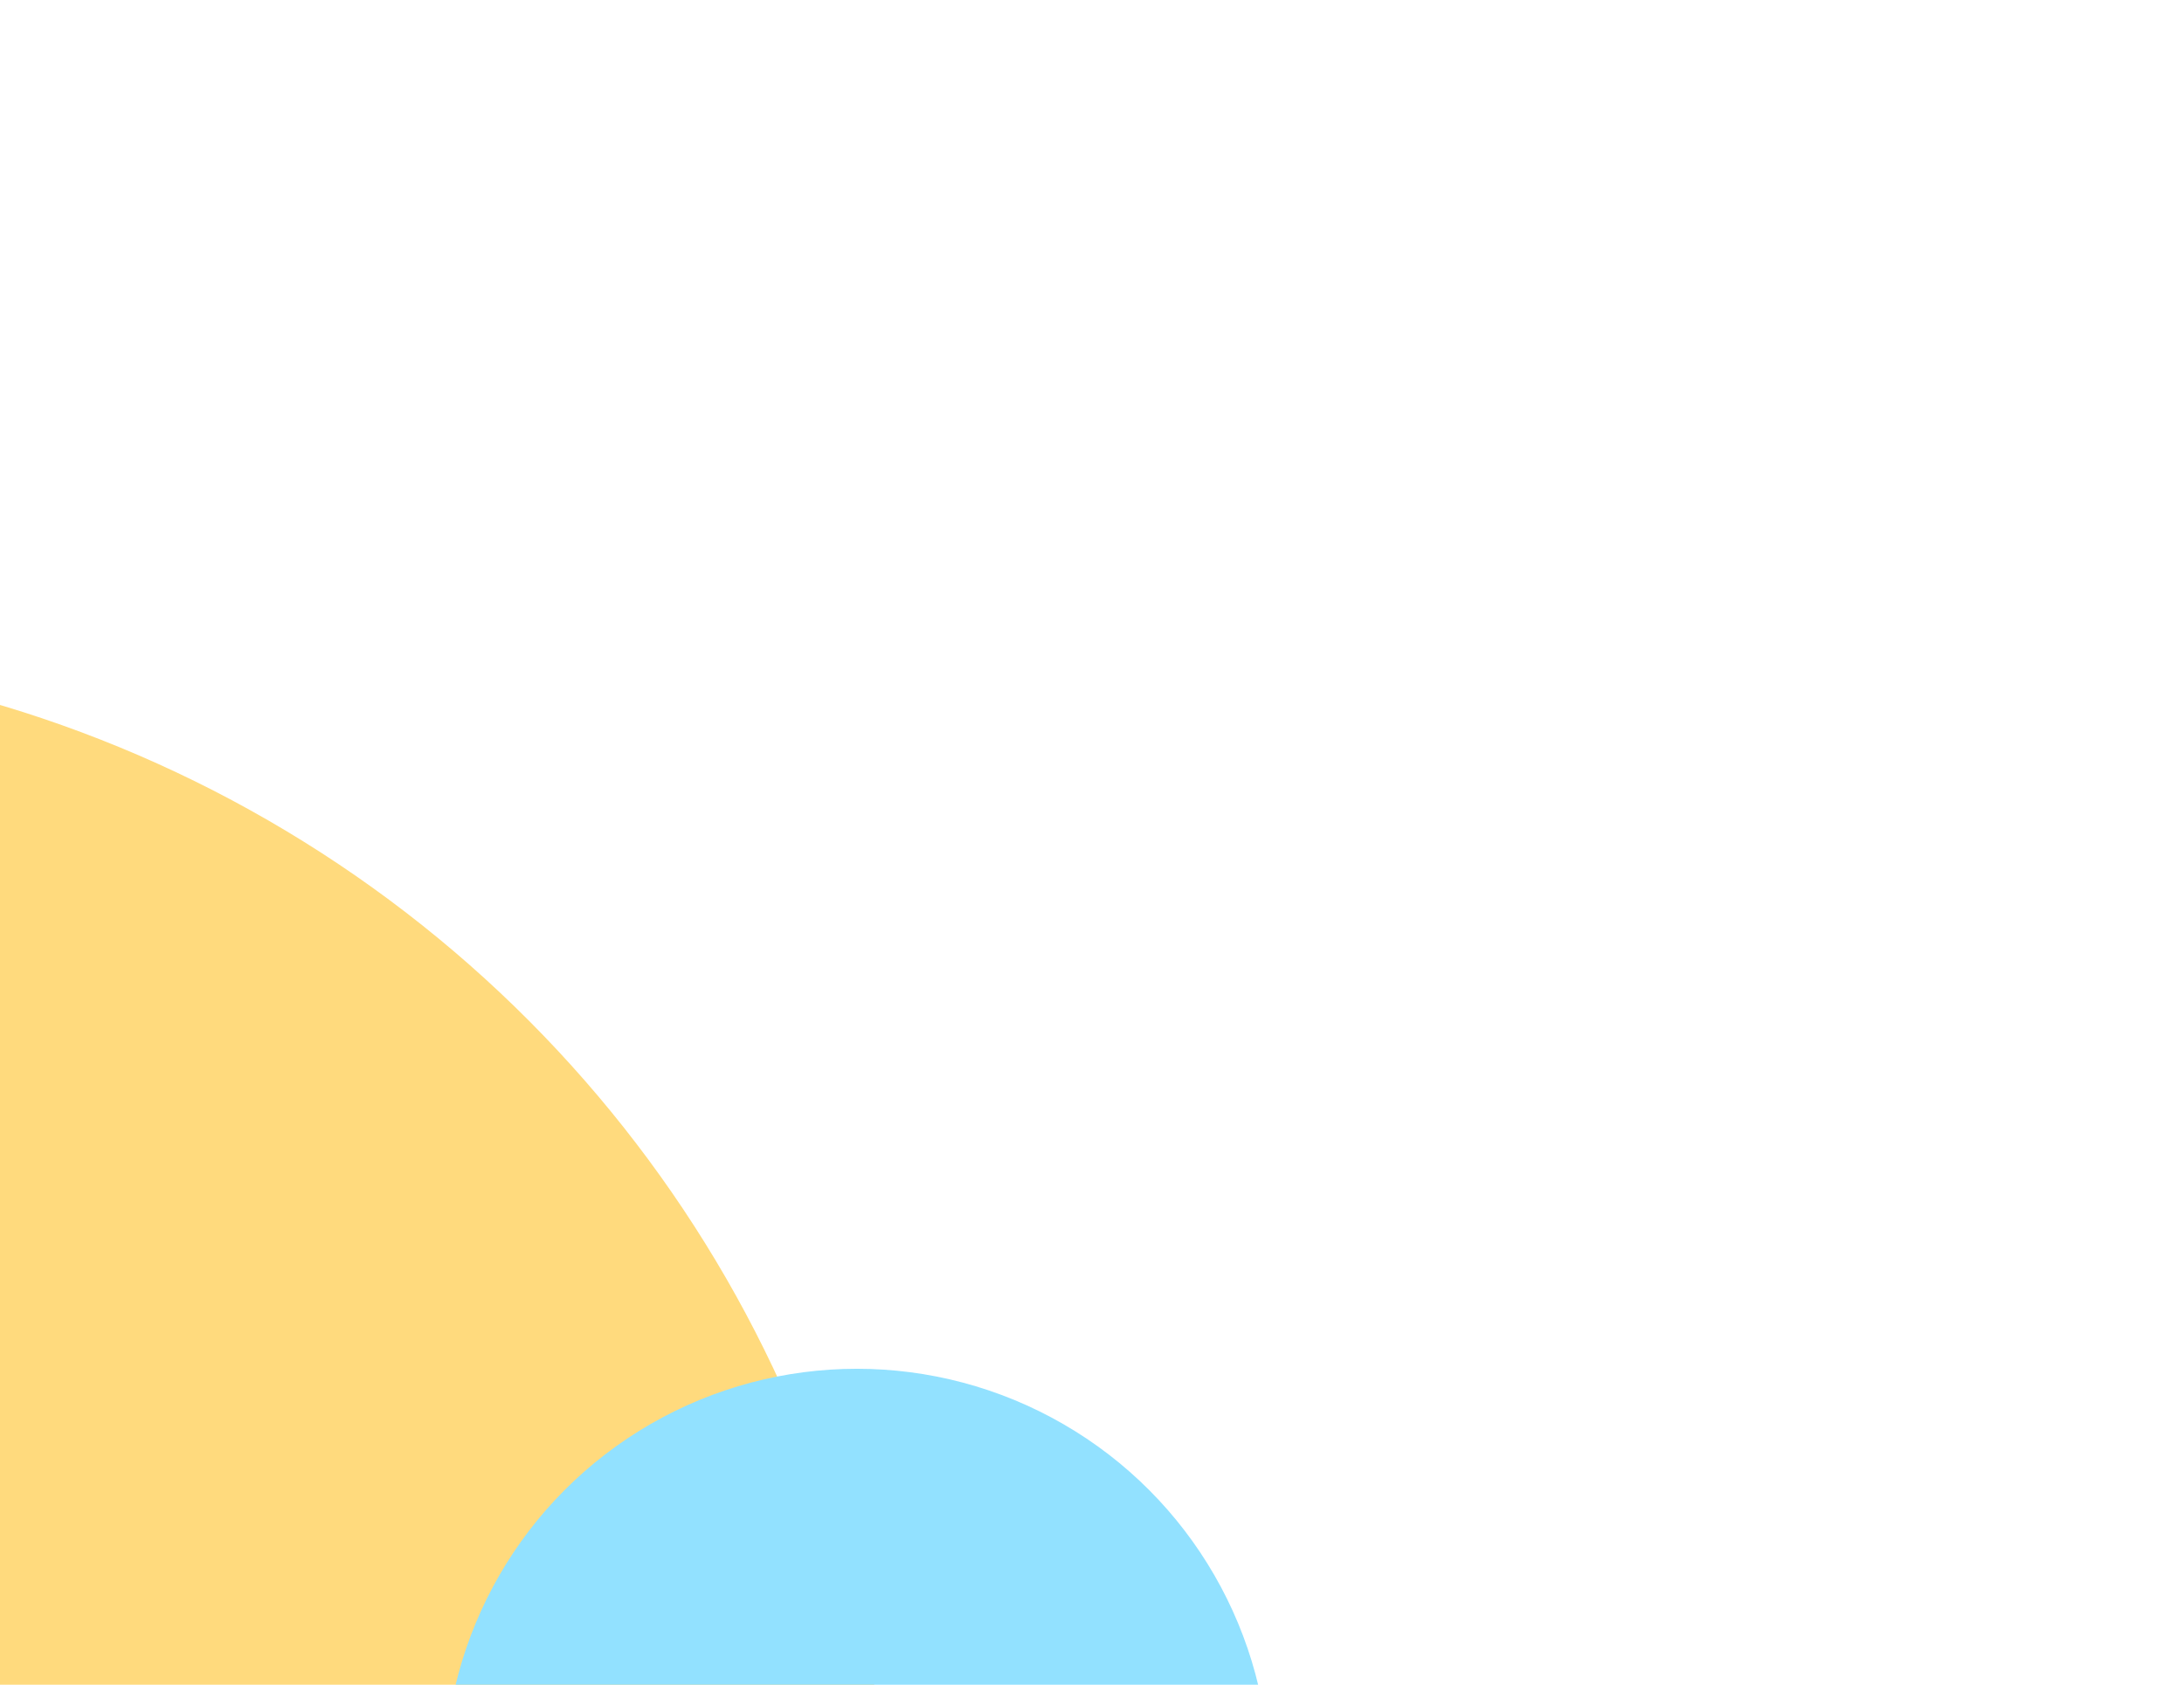
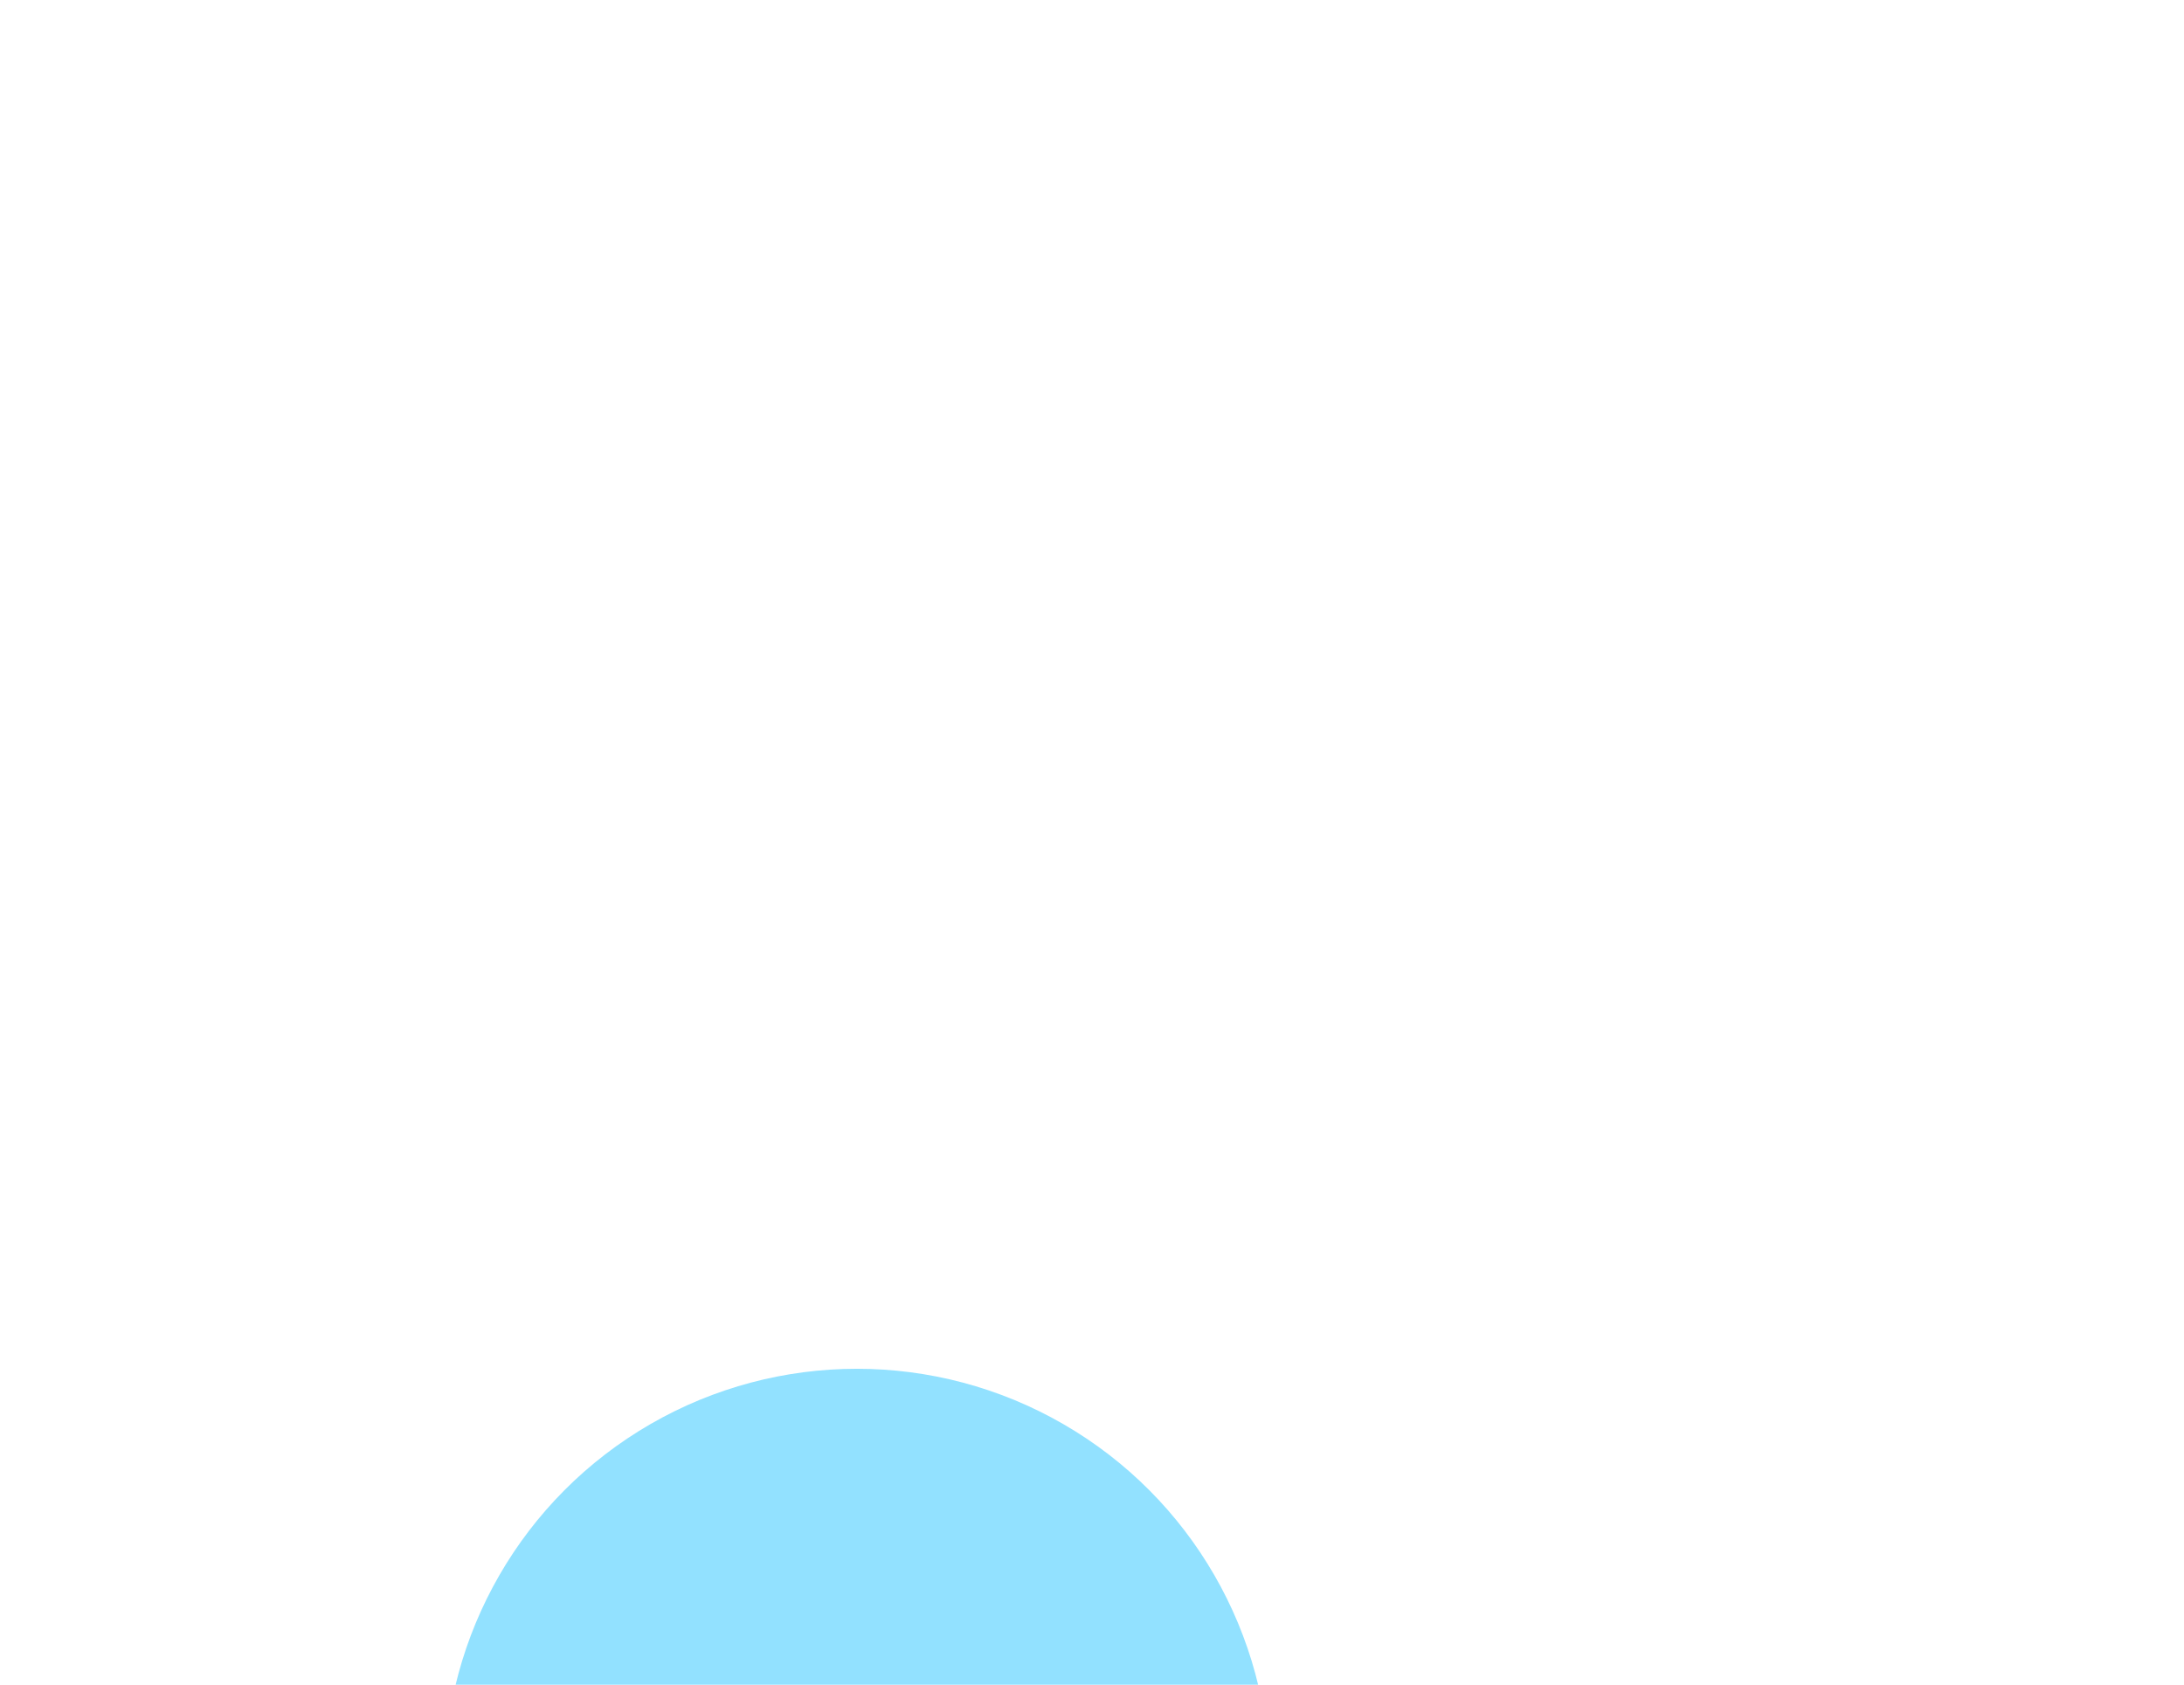
<svg xmlns="http://www.w3.org/2000/svg" width="836" height="645" viewBox="0 0 836 645" fill="none">
  <g filter="url(#filter0_f_183_2)">
-     <circle cx="-136.5" cy="728.5" r="478.5" fill="#FFDA7D" />
-   </g>
+     </g>
  <g filter="url(#filter1_f_183_2)">
    <circle cx="328" cy="682" r="158" fill="#92E1FF" />
  </g>
  <defs>
    <filter id="filter0_f_183_2" x="-865" y="0" width="1457" height="1457" filterUnits="userSpaceOnUse" color-interpolation-filters="sRGB">
      <feFlood flood-opacity="0" result="BackgroundImageFix" />
      <feBlend mode="normal" in="SourceGraphic" in2="BackgroundImageFix" result="shape" />
      <feGaussianBlur stdDeviation="125" result="effect1_foregroundBlur_183_2" />
    </filter>
    <filter id="filter1_f_183_2" x="-180" y="174" width="1016" height="1016" filterUnits="userSpaceOnUse" color-interpolation-filters="sRGB">
      <feFlood flood-opacity="0" result="BackgroundImageFix" />
      <feBlend mode="normal" in="SourceGraphic" in2="BackgroundImageFix" result="shape" />
      <feGaussianBlur stdDeviation="175" result="effect1_foregroundBlur_183_2" />
    </filter>
  </defs>
</svg>